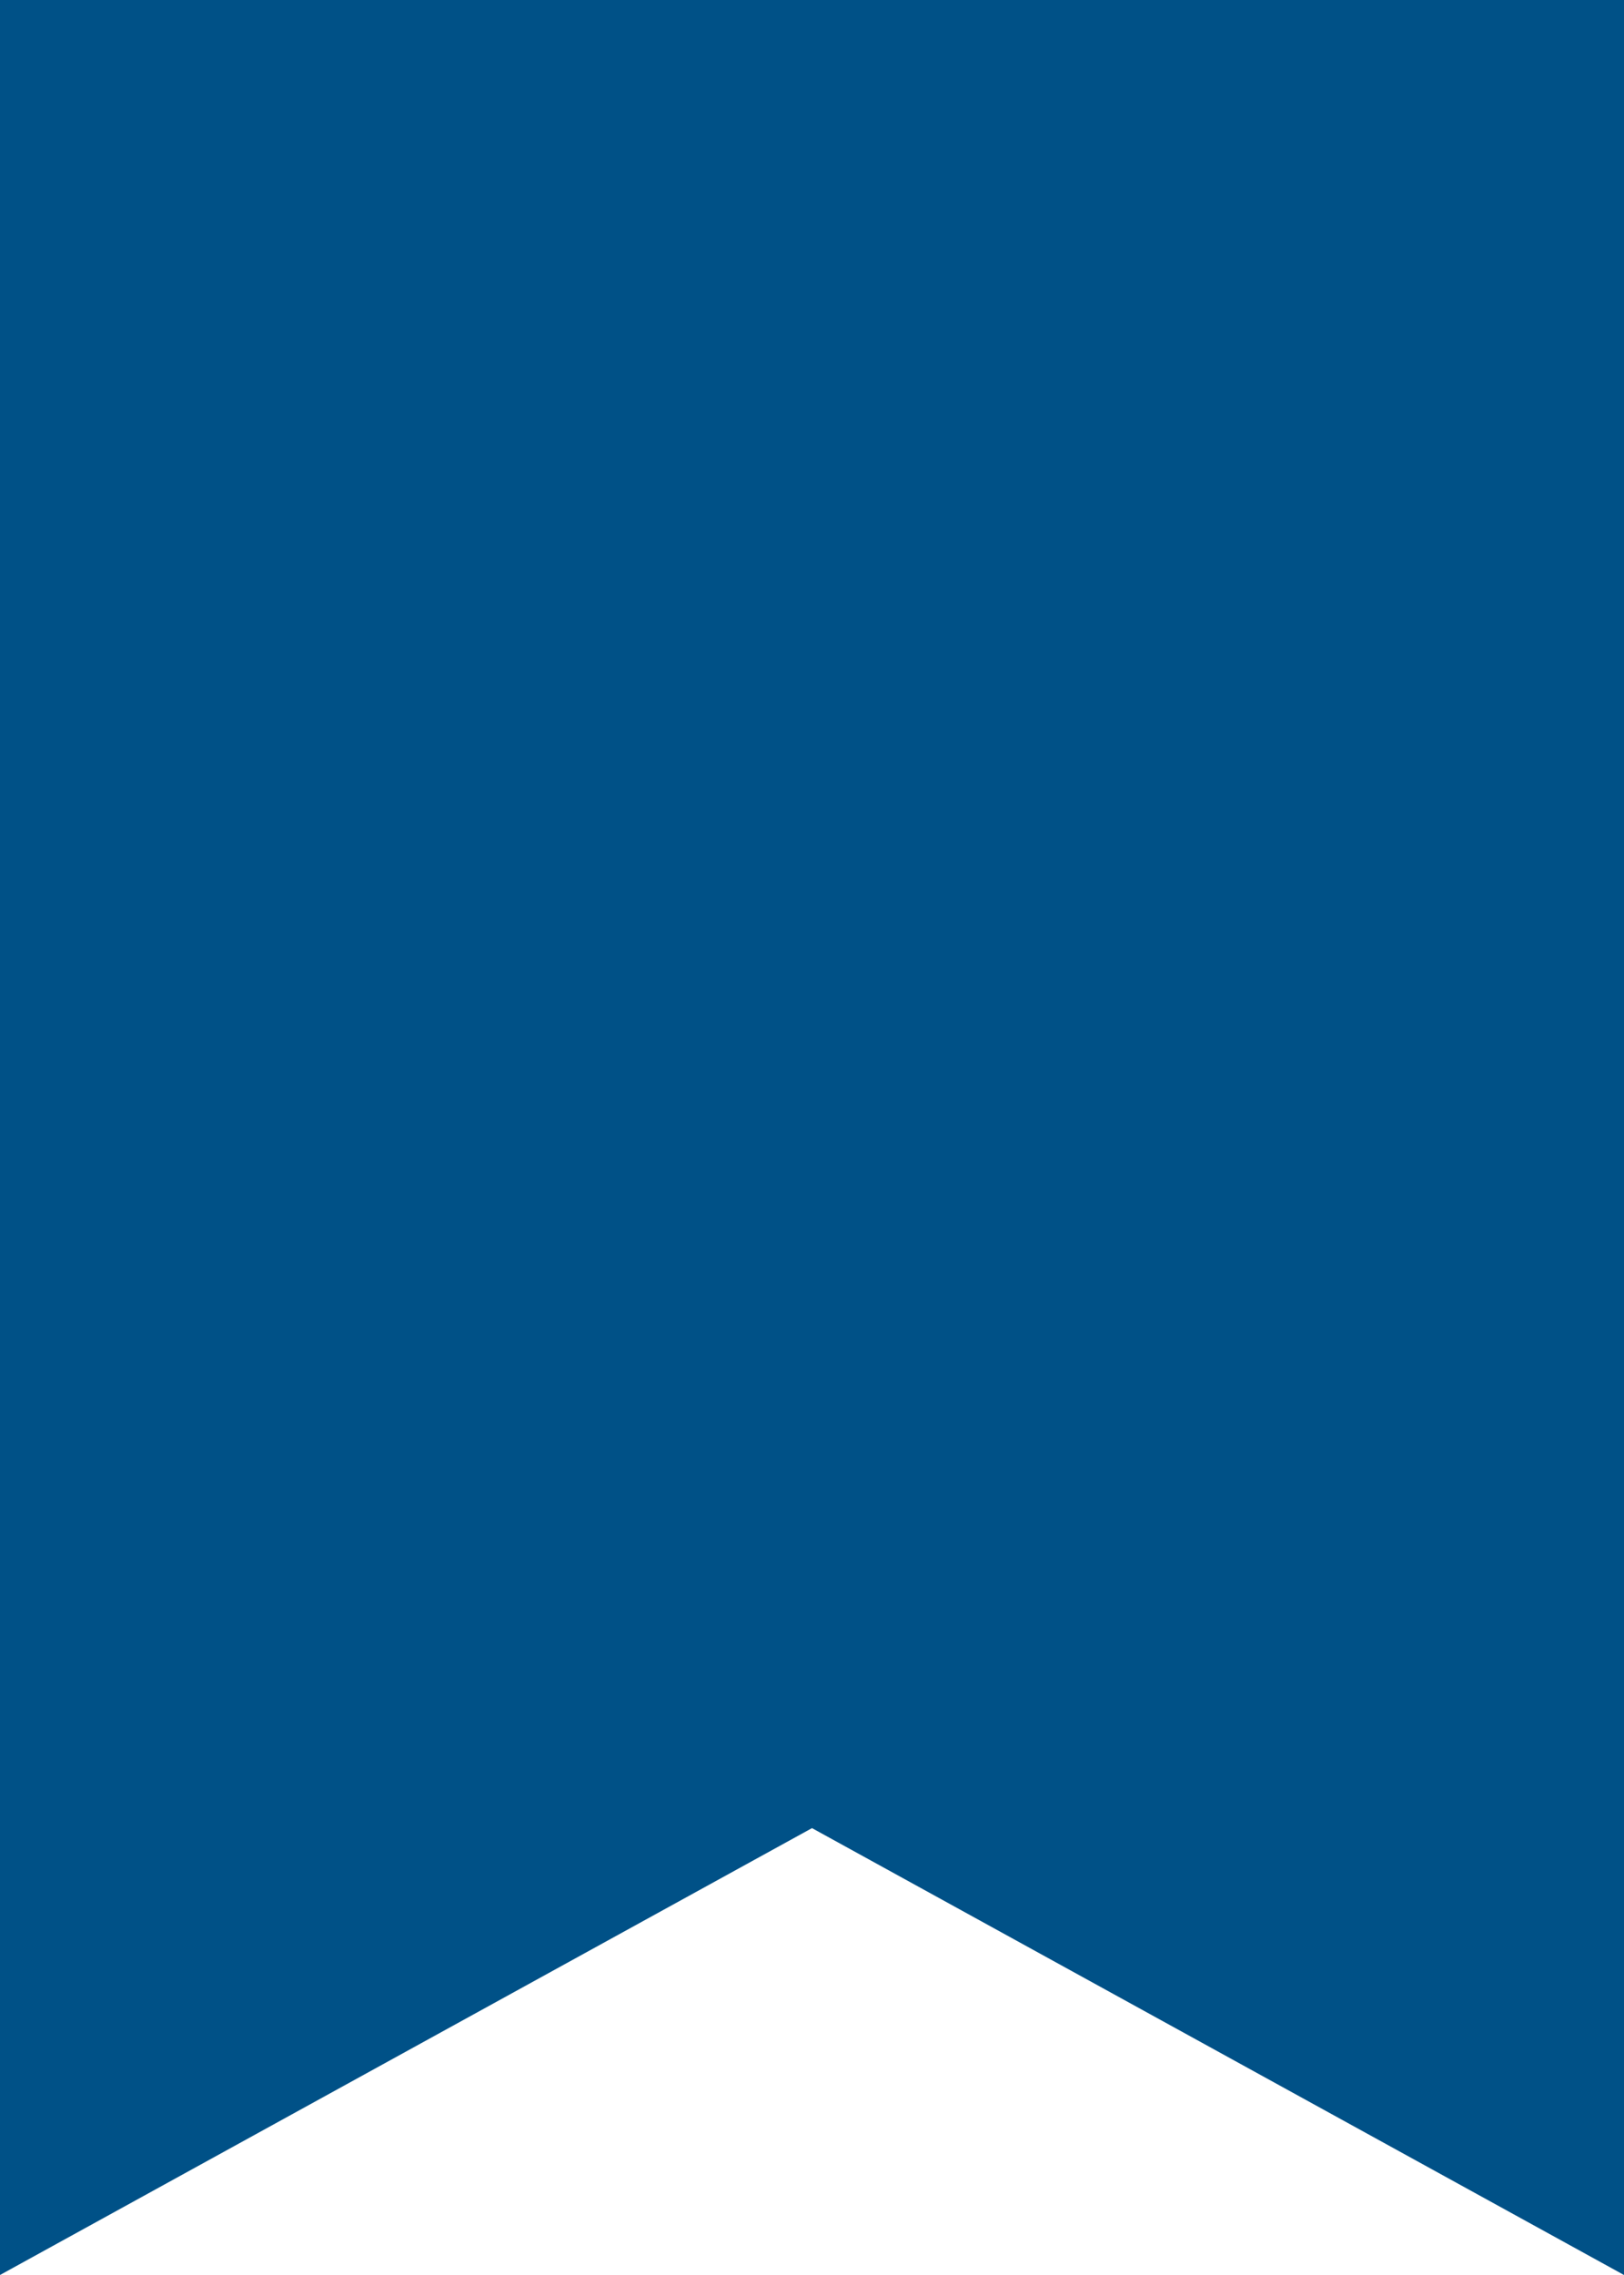
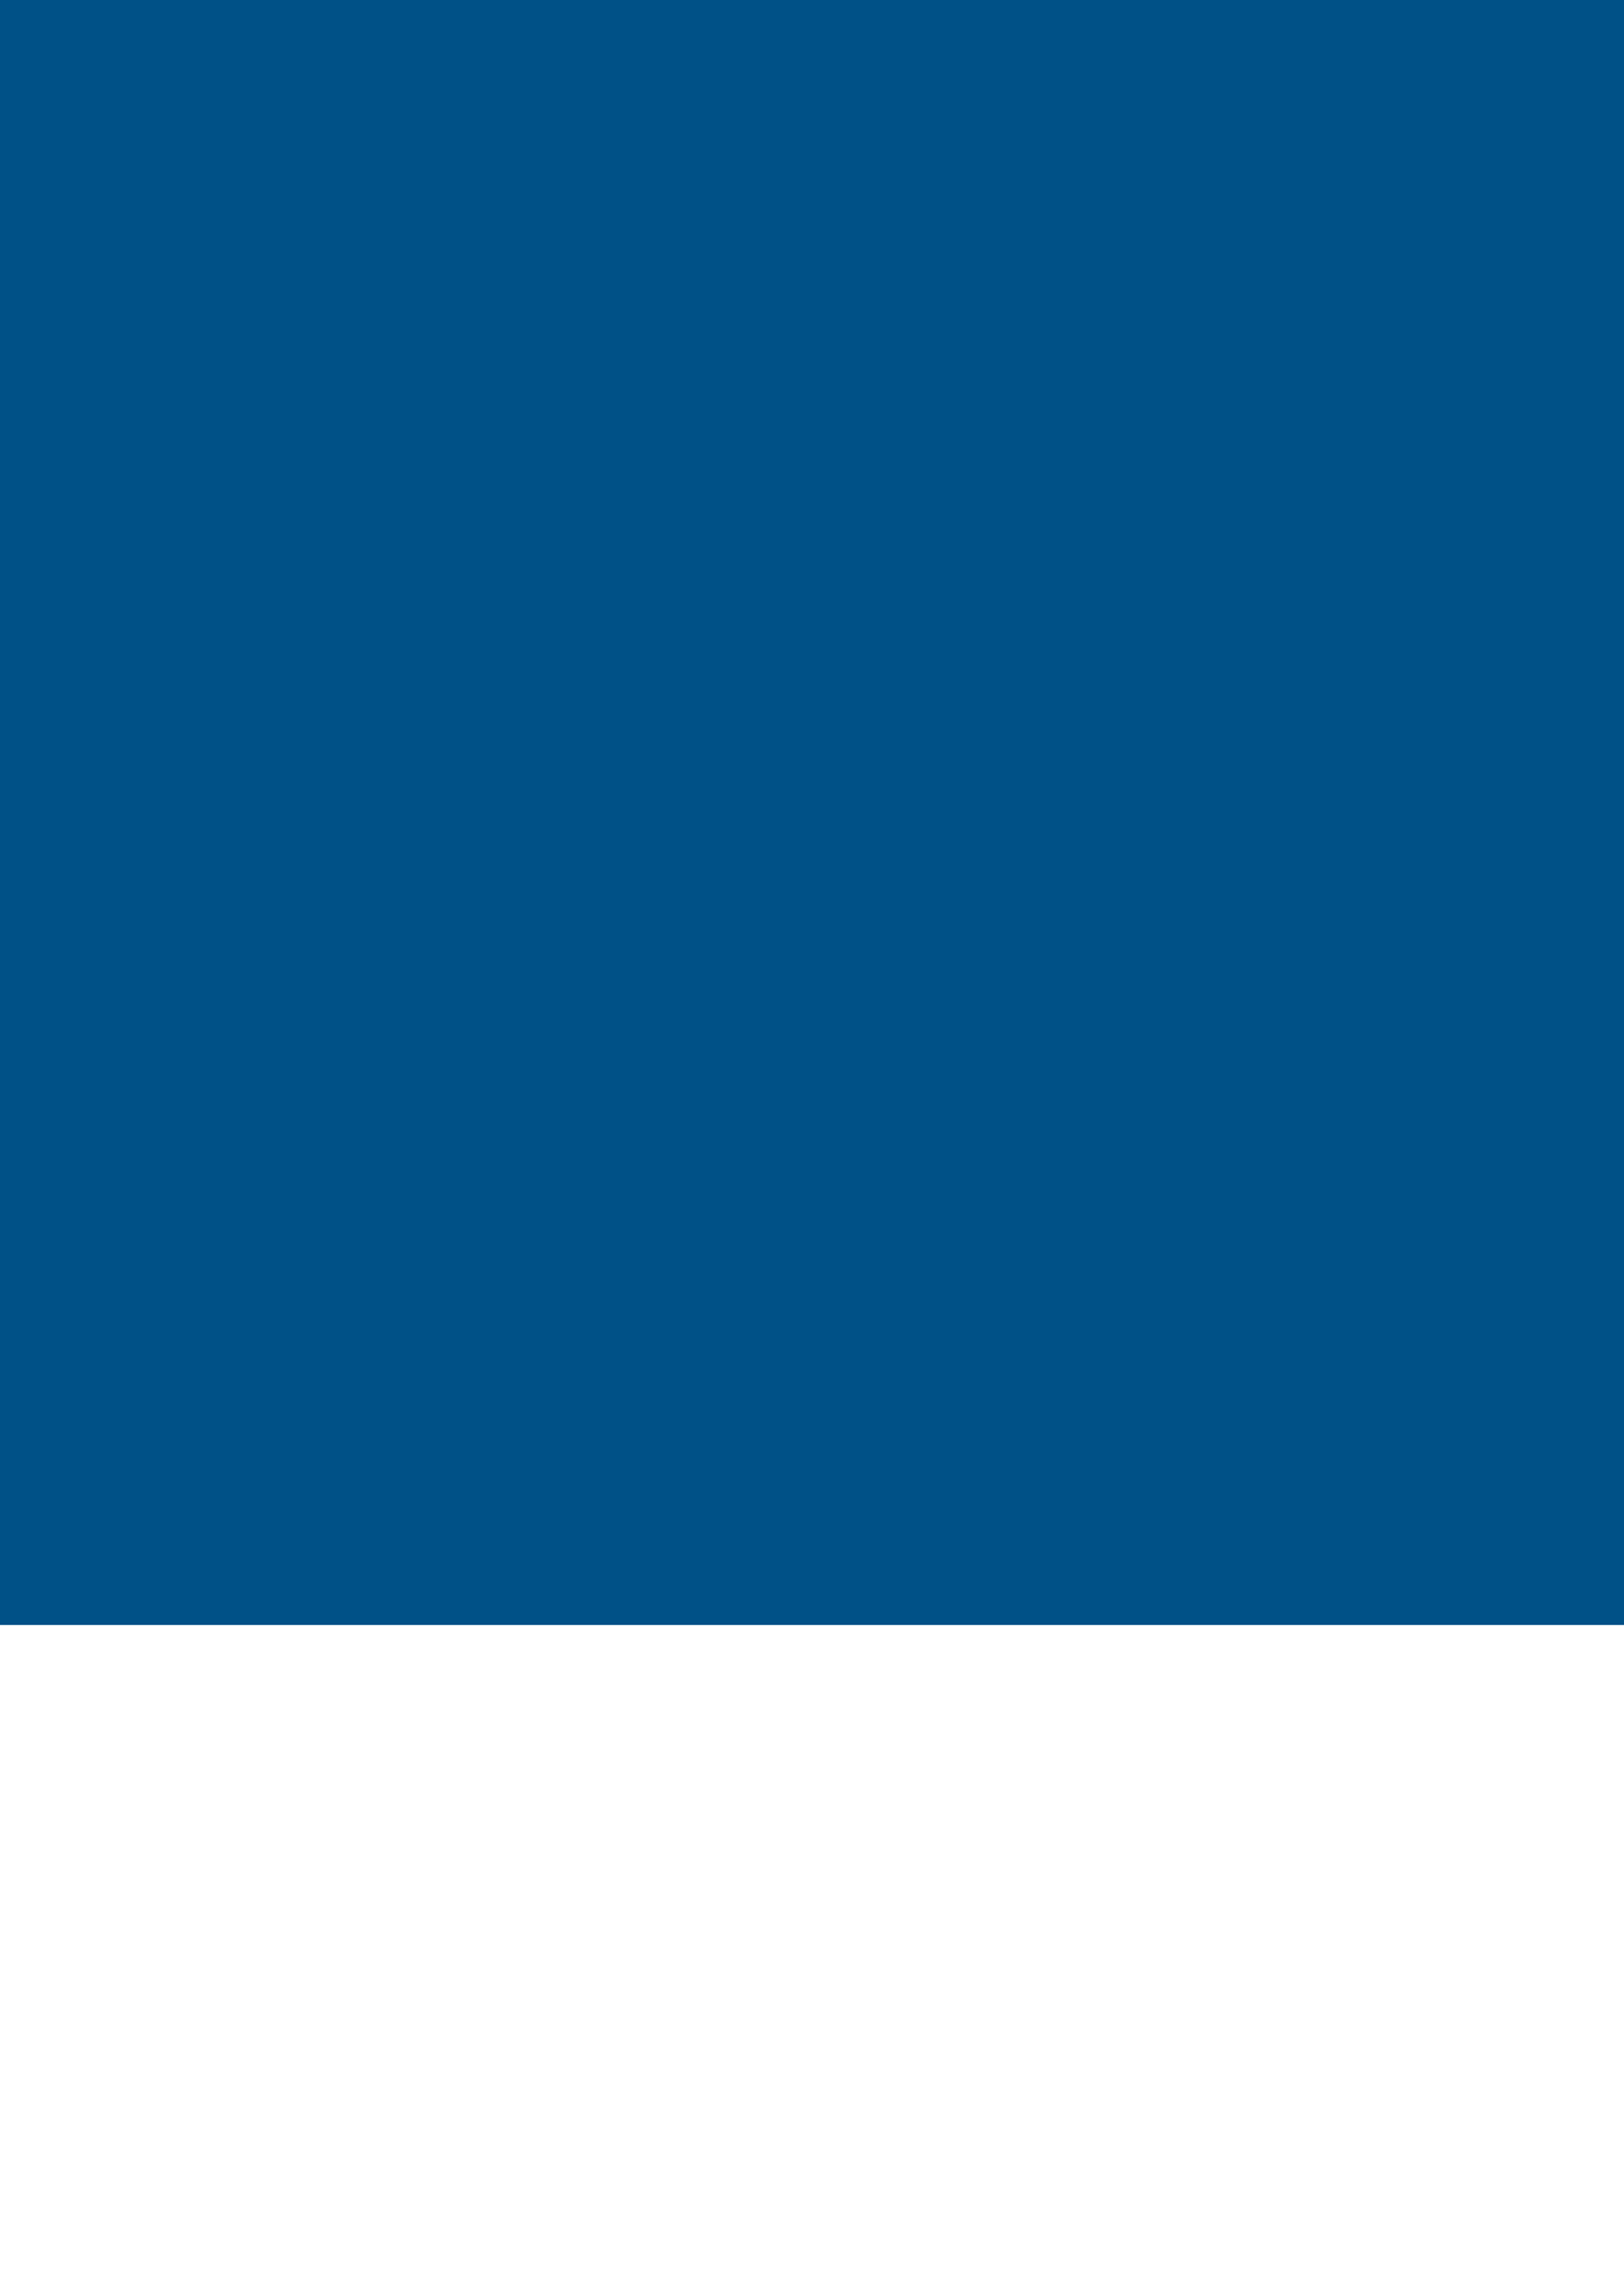
<svg xmlns="http://www.w3.org/2000/svg" width="40" height="56" viewBox="0 0 40 56" fill="none">
  <rect width="40" height="40" fill="#005187" />
-   <path d="M0 40H40V56L20 45L0 56V40Z" fill="#005187" />
</svg>